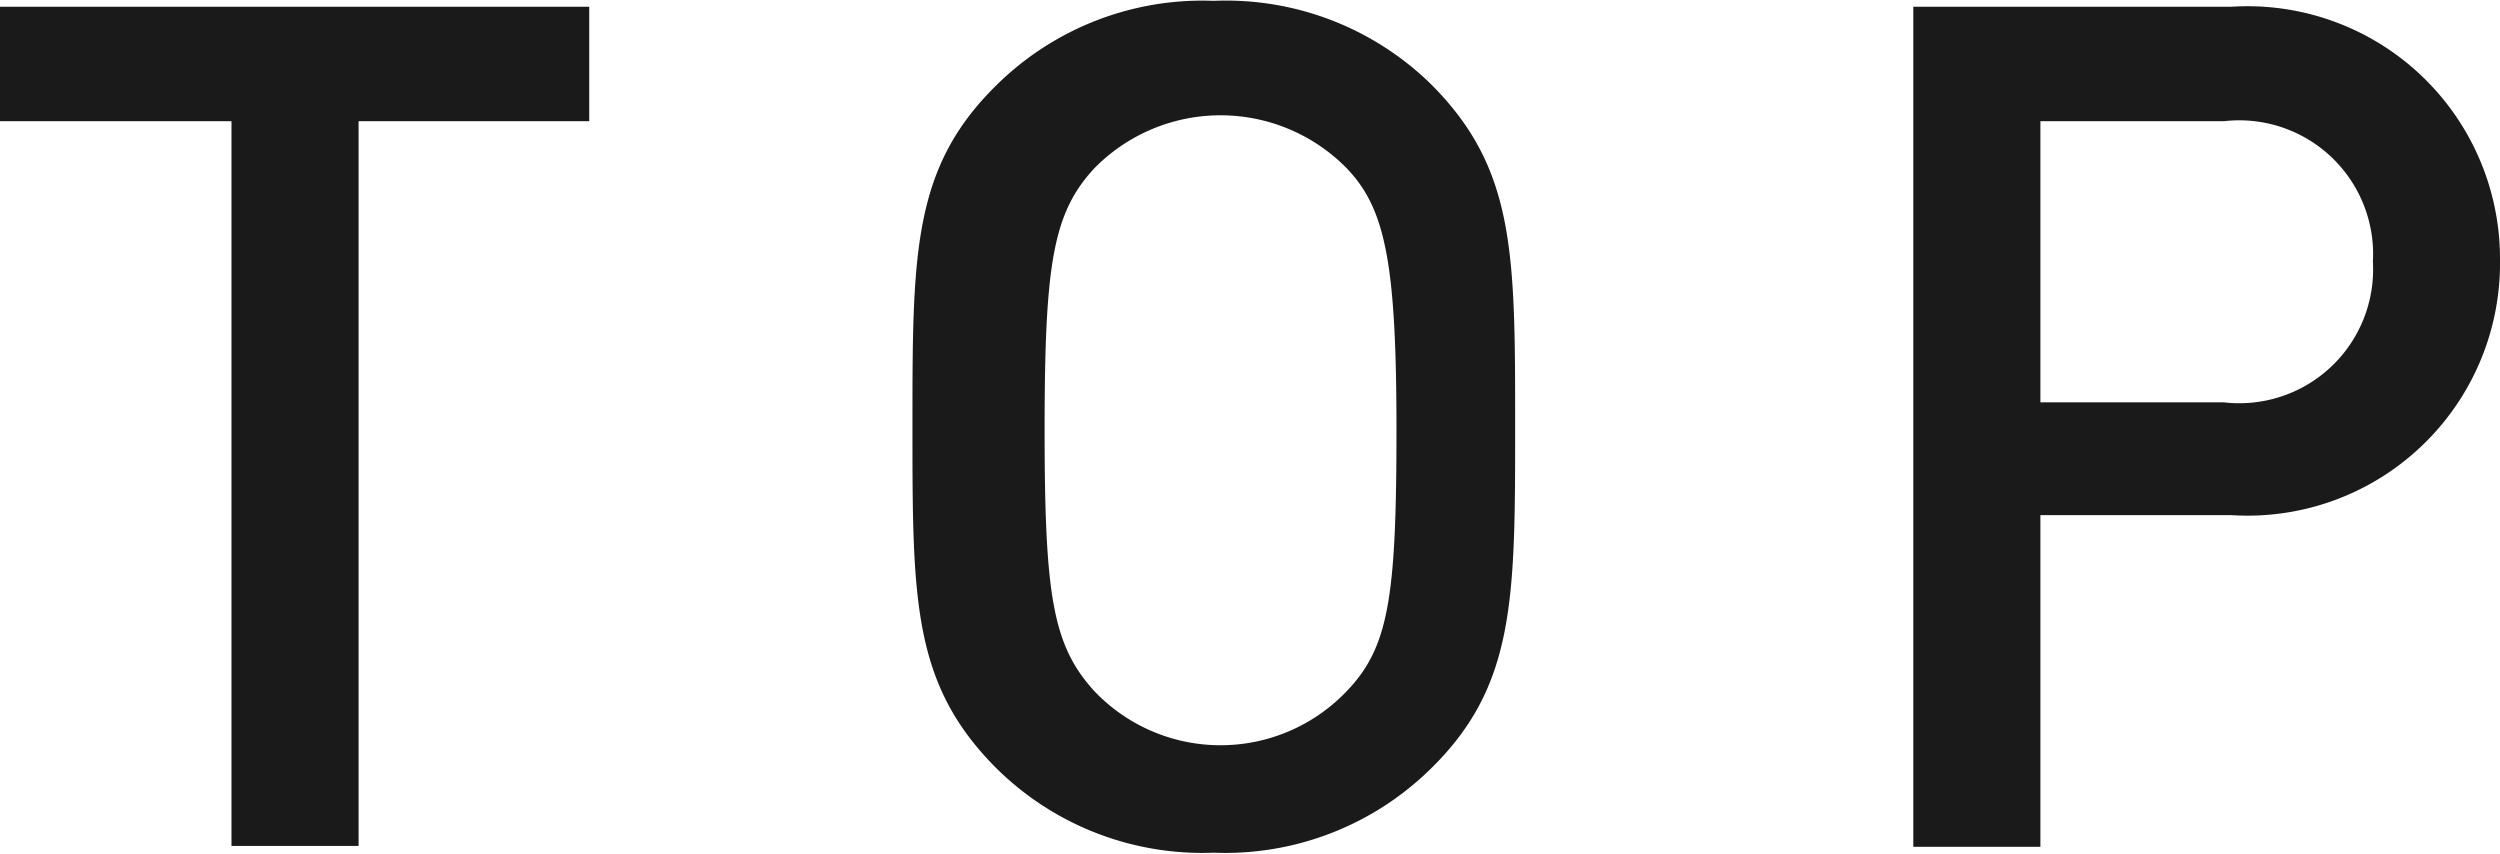
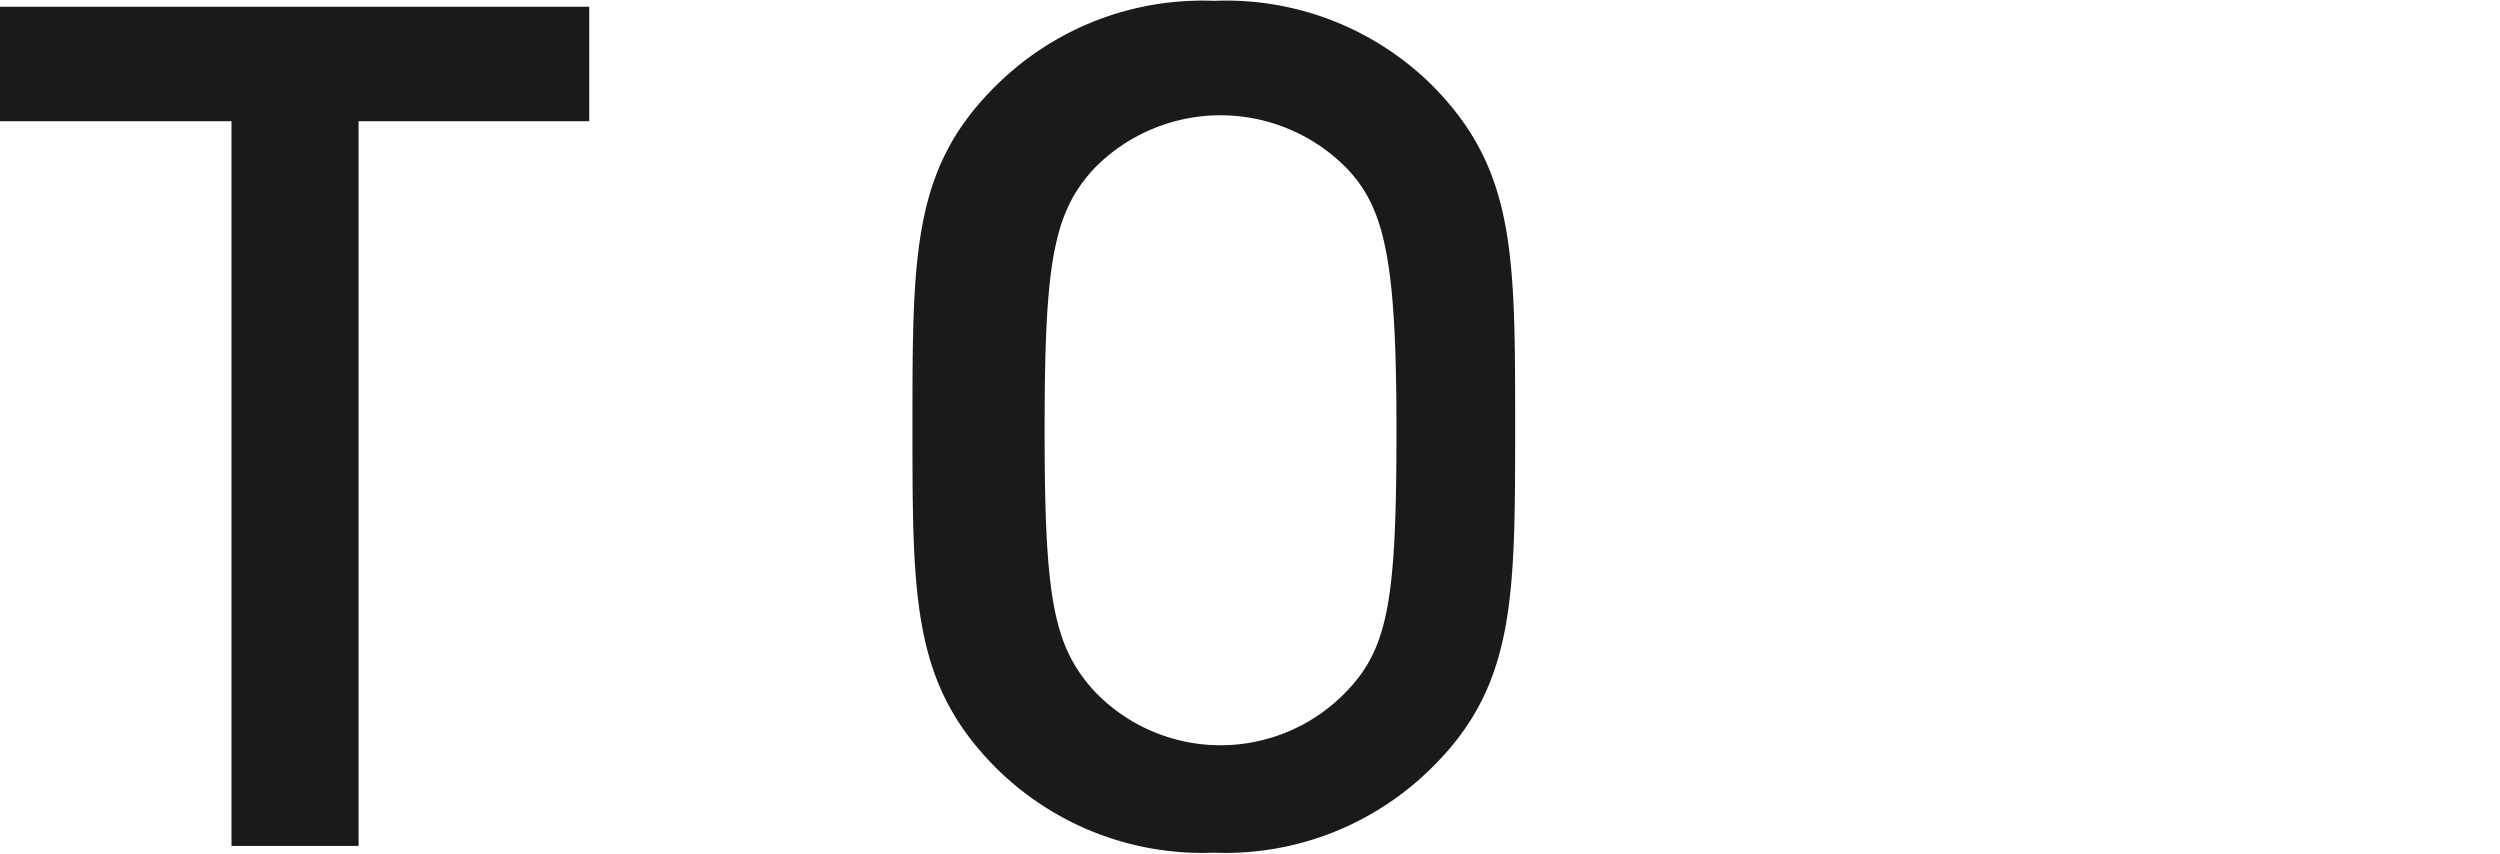
<svg xmlns="http://www.w3.org/2000/svg" width="29.7" height="10.14" viewBox="0 0 29.7 10.14">
  <defs>
    <style>.cls-1{fill:#1a1a1a;}</style>
  </defs>
  <title>アセット 18</title>
  <g id="レイヤー_2" data-name="レイヤー 2">
    <g id="ハンバーガー">
      <path class="cls-1" d="M4.26,1.44v8.61H2.75V1.44H0V.08H7V1.44Z" />
      <path class="cls-1" d="M17,9.13a3.48,3.48,0,0,1-2.58,1,3.48,3.48,0,0,1-2.58-1c-1-1-1-2-1-4.06s0-3.08,1-4.06a3.48,3.48,0,0,1,2.58-1A3.48,3.48,0,0,1,17,1c1,1,1,2,1,4.06S18,8.15,17,9.13ZM16,2a2.1,2.1,0,0,0-3,0c-.49.53-.59,1.13-.59,3.11s.1,2.56.59,3.1a2.07,2.07,0,0,0,3,0c.5-.52.59-1.12.59-3.1S16.46,2.48,16,2Z" />
-       <path class="cls-1" d="M26.51,6.12H24.24v3.94H22.73V.08h3.78a3,3,0,0,1,3.19,3A3,3,0,0,1,26.51,6.12Zm-.08-4.68H24.24V4.78h2.18a1.59,1.59,0,0,0,1.77-1.67A1.59,1.59,0,0,0,26.42,1.44Z" />
    </g>
  </g>
</svg>